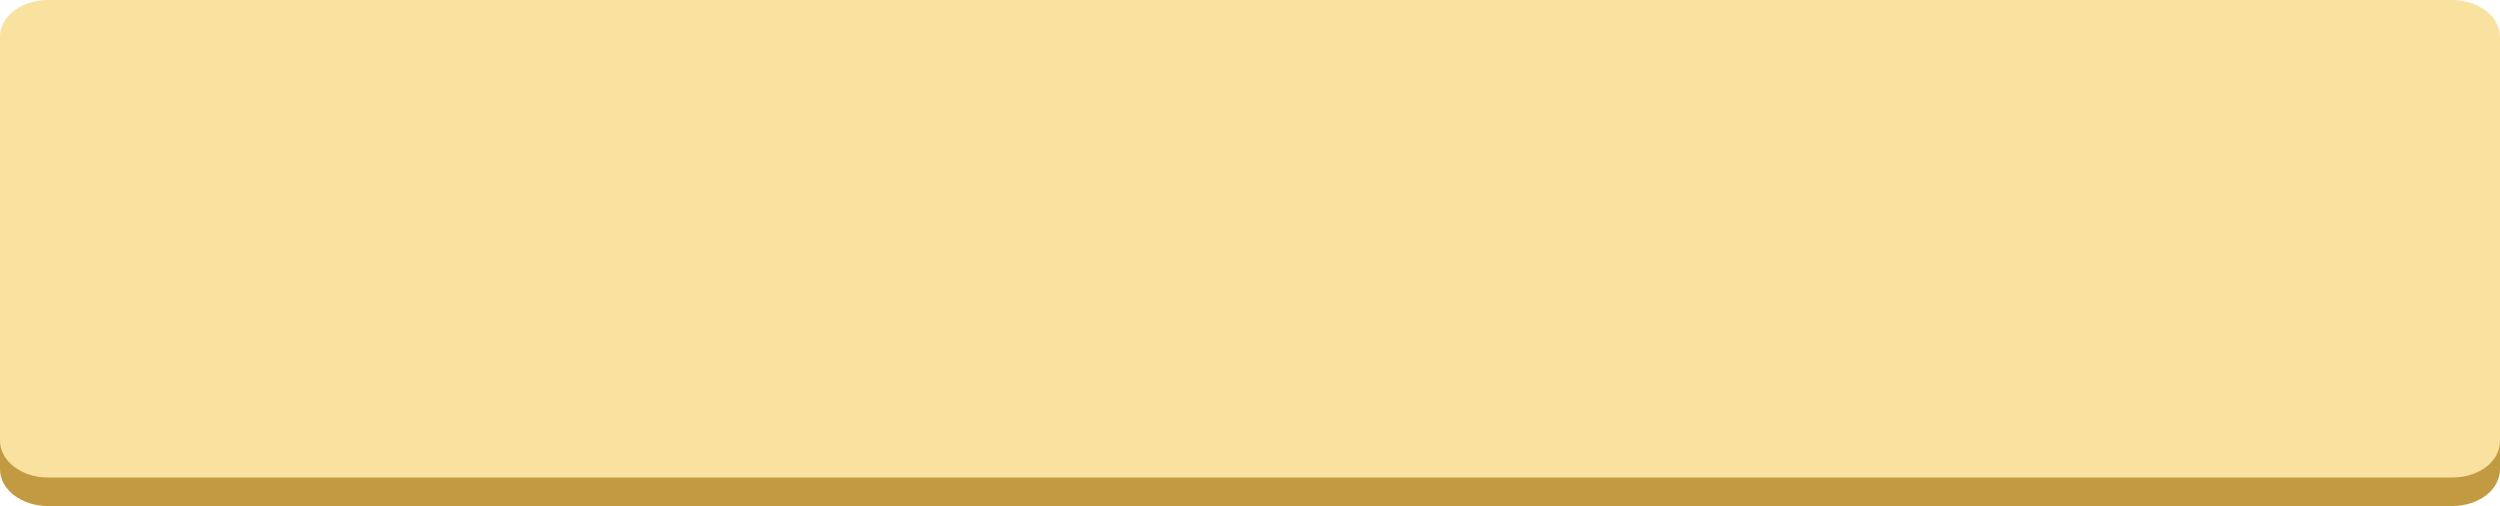
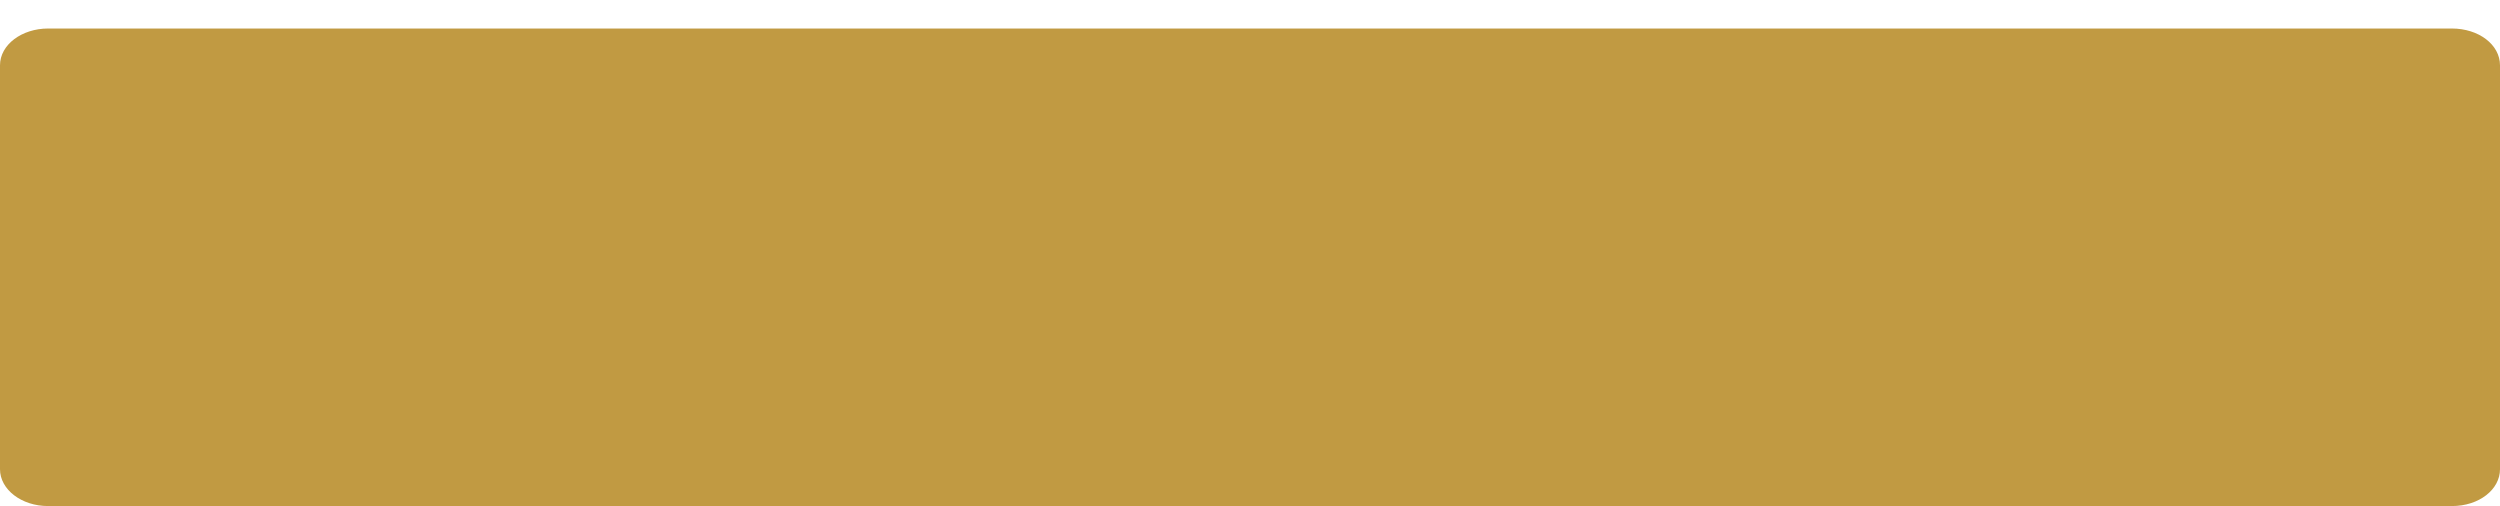
<svg xmlns="http://www.w3.org/2000/svg" id="Layer_1" x="0px" y="0px" viewBox="0 0 420.9 85.2" style="enable-background:new 0 0 420.9 85.2;" xml:space="preserve">
  <style type="text/css"> .st0{fill:#C19A42;} .st1{fill:#F9E1A0;} </style>
  <g>
    <path class="st0" d="M412.8,85.2H8.1C3.6,85.2,0,82.4,0,79V11c0-3.5,3.7-6.2,8.1-6.2h404.7c4.5,0,8.1,2.7,8.1,6.2v68 C420.9,82.4,417.4,85.2,412.8,85.2z" />
-     <path class="st1" d="M412.8,80.4H8.1c-4.5,0-8.1-2.8-8.1-6.2v-68C0,2.7,3.7,0,8.1,0h404.7c4.5,0,8.1,2.8,8.1,6.2v68 C420.9,77.7,417.4,80.4,412.8,80.4z" />
  </g>
</svg>